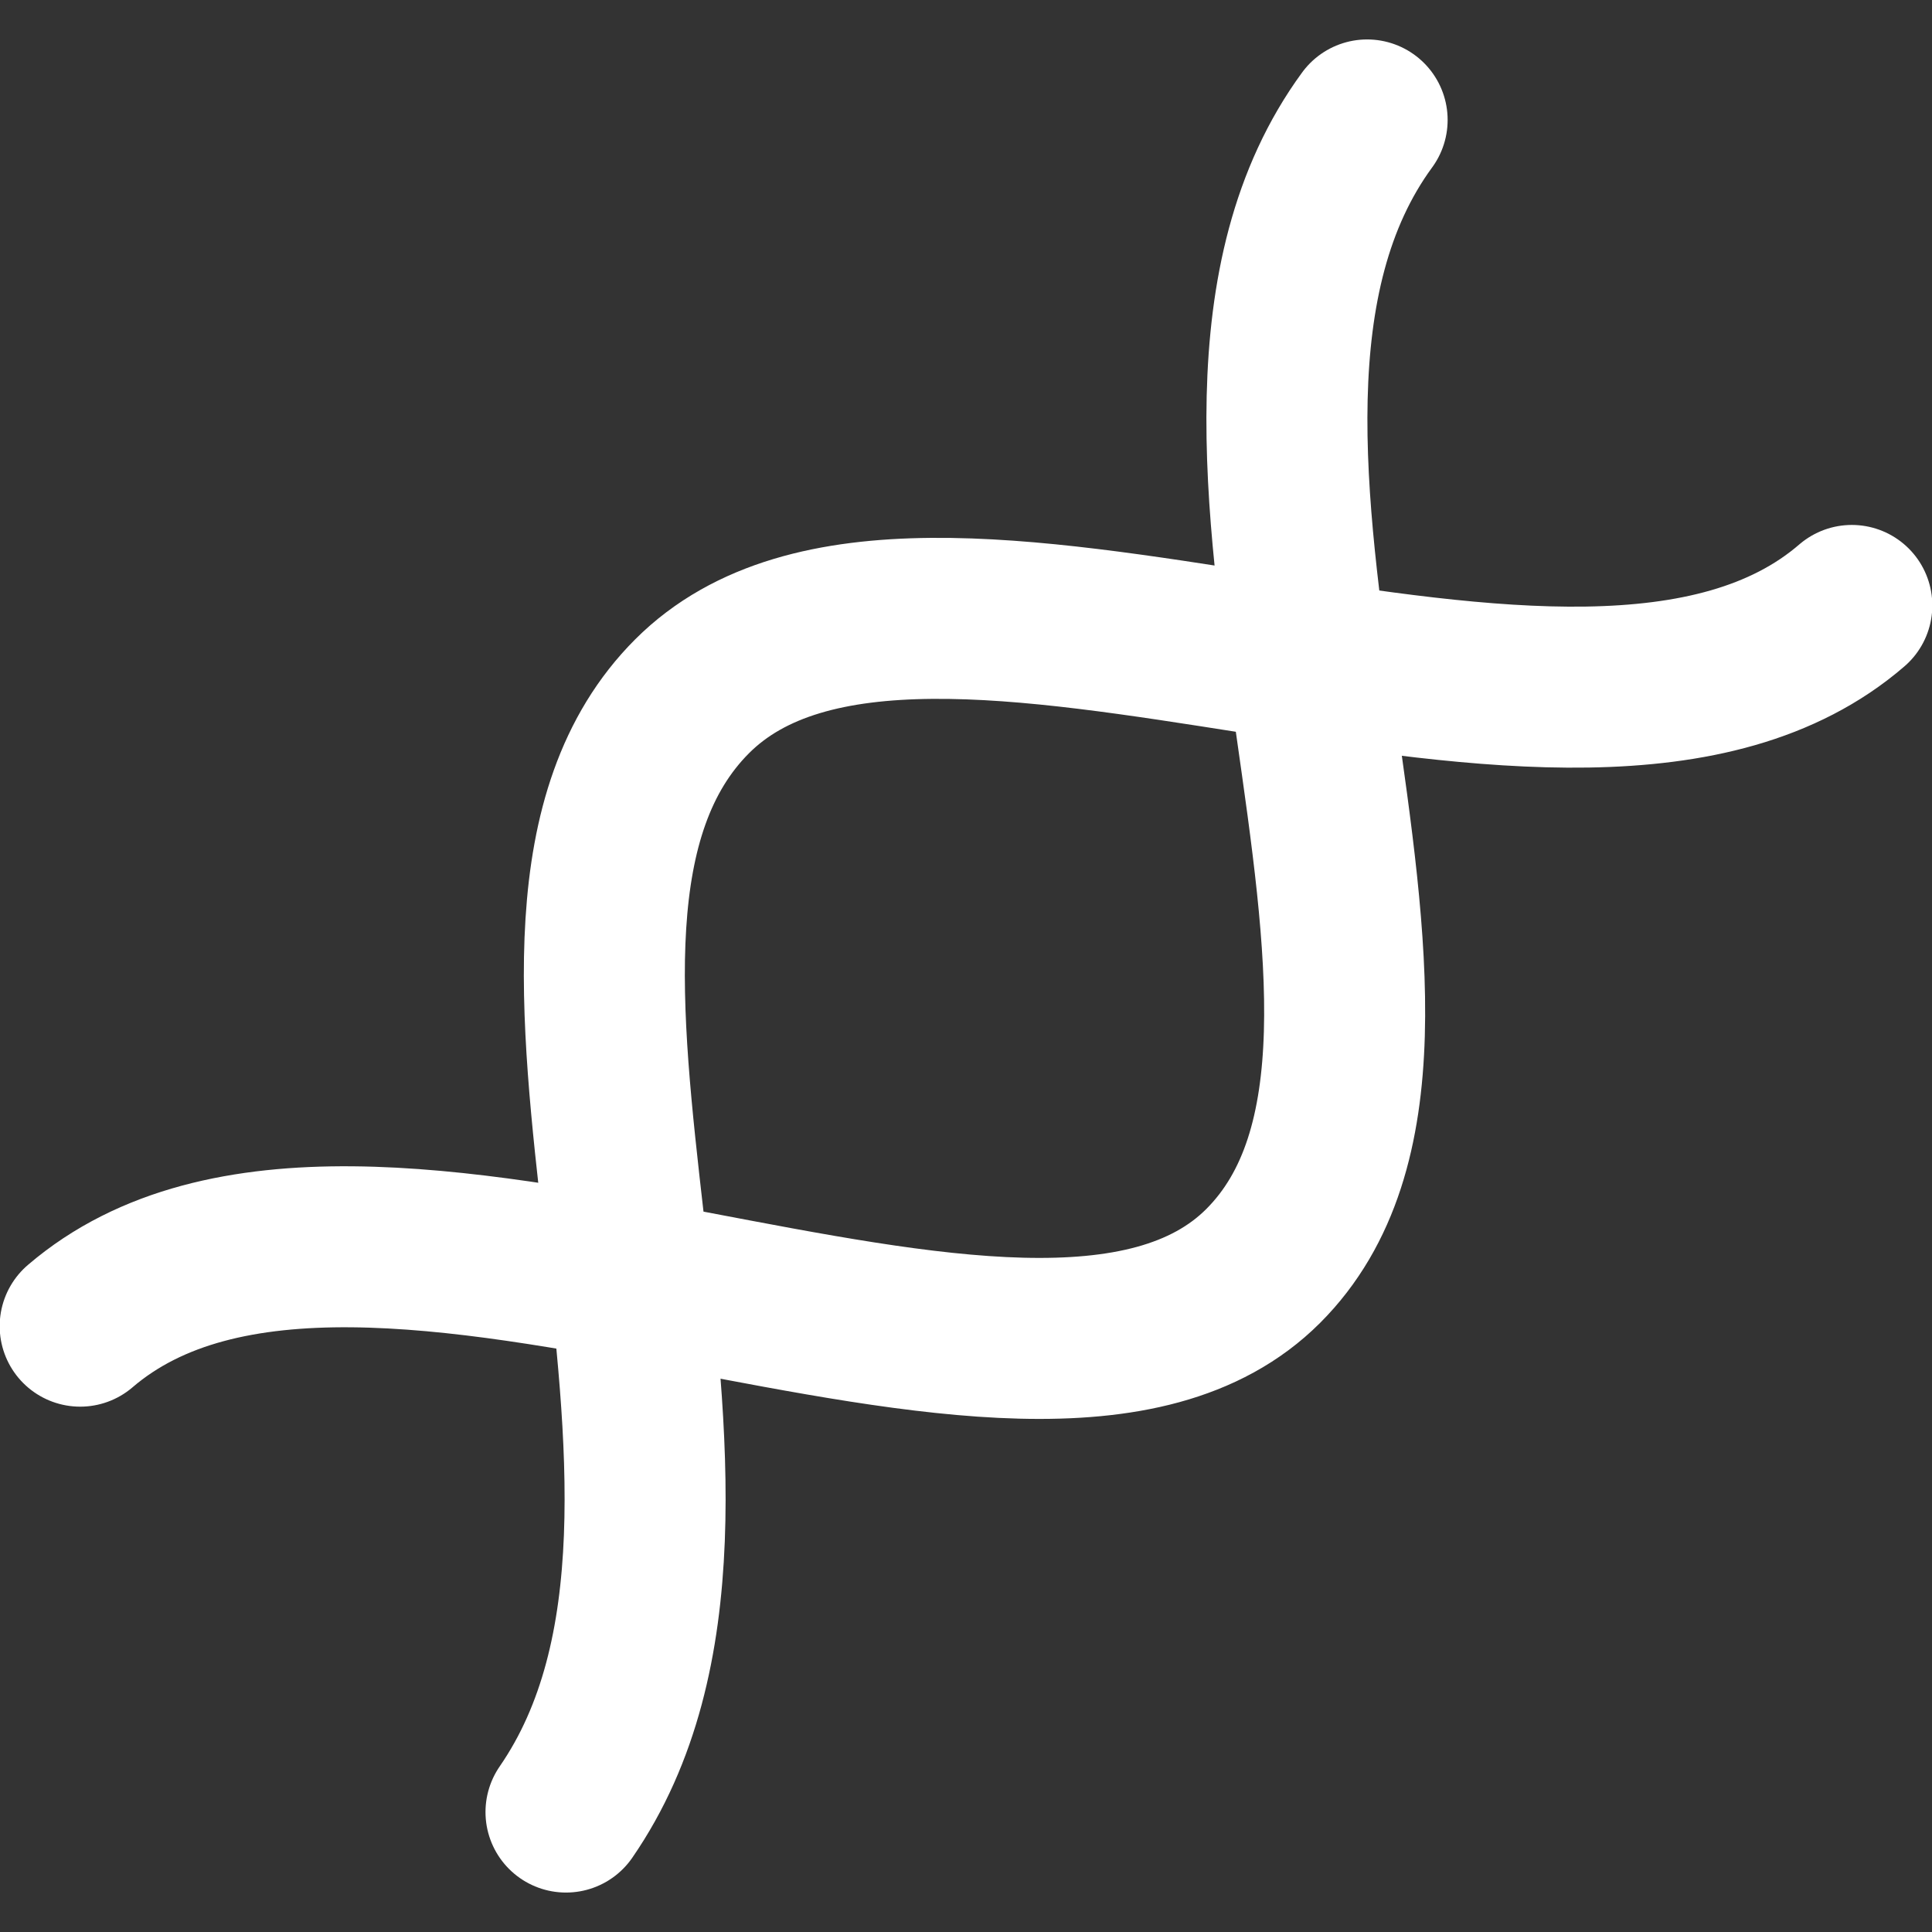
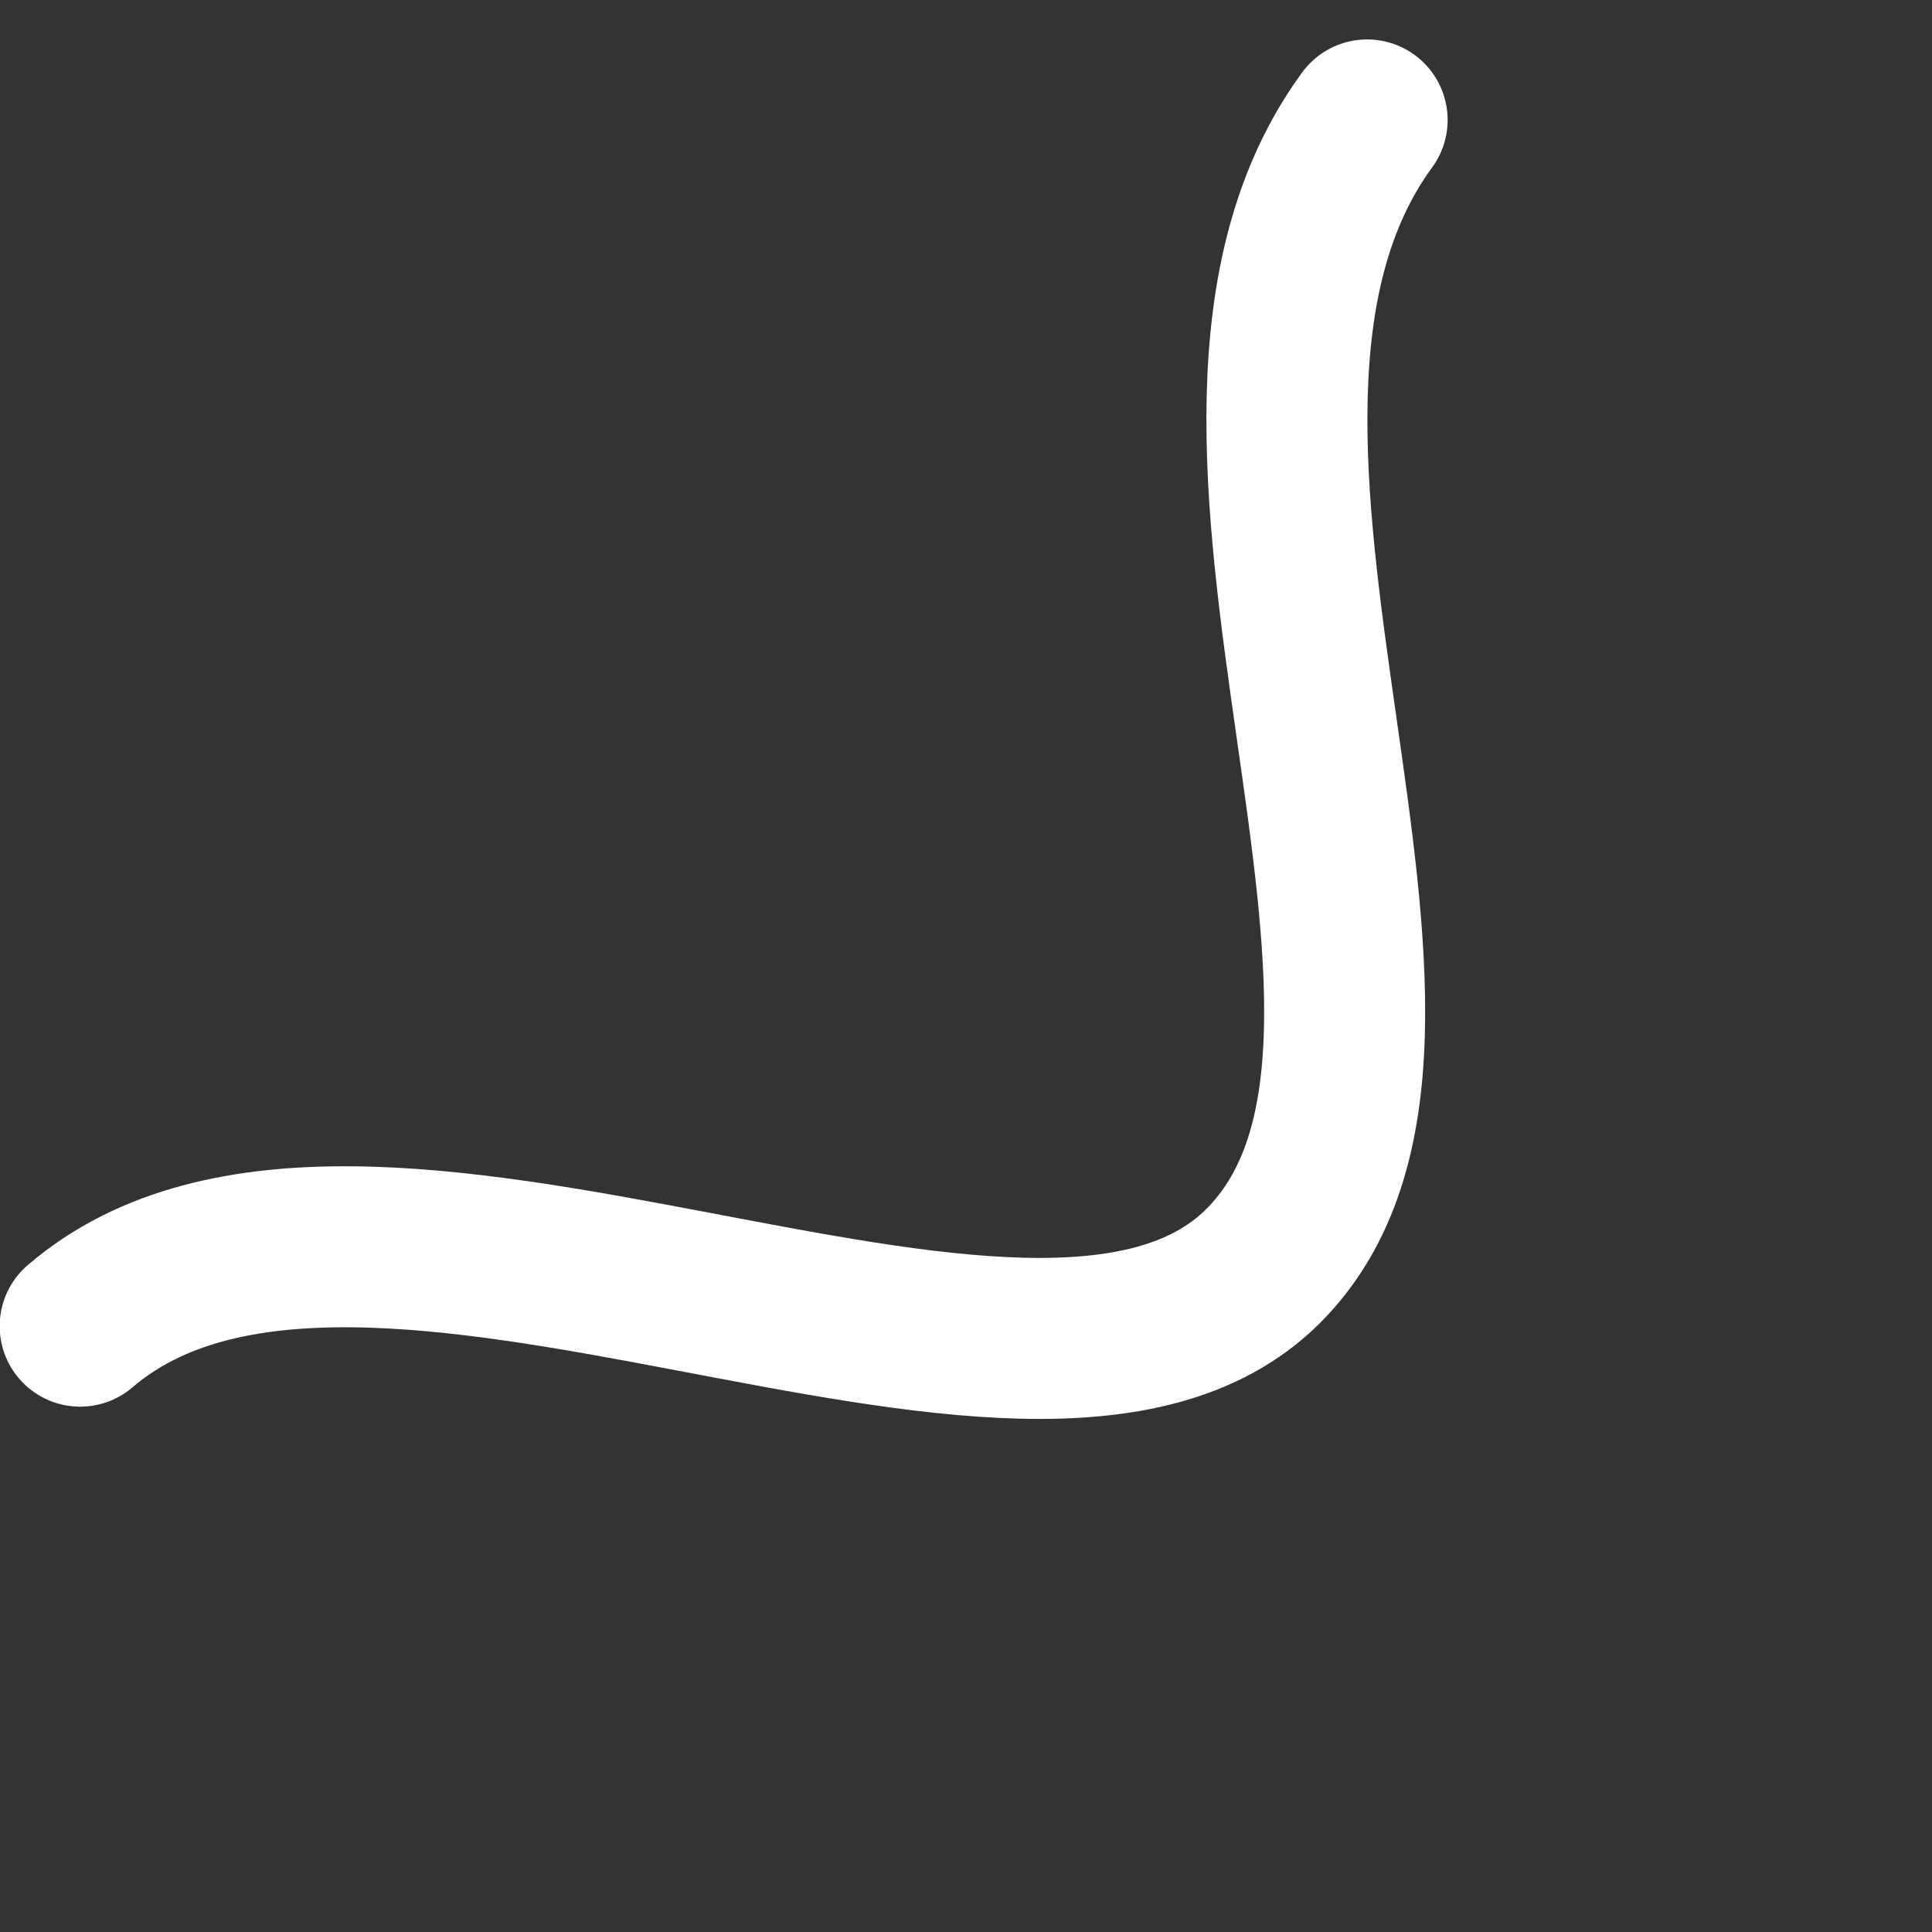
<svg xmlns="http://www.w3.org/2000/svg" width="24" height="24" viewBox="0 0 24 24" fill="none">
  <rect x="0" y="0" width="24" height="24" fill="#333333" stroke="none" />
  <g clip-path="url(#clip0_4764_15395)">
    <path d="M0.996 16.474C4.51 13.463 12.838 18.58 15.692 15.726C18.546 12.872 14.155 5.354 16.983 1.49" stroke="white" stroke-width="2" stroke-linecap="round" stroke-linejoin="round" />
-     <path d="M23.004 7.521C19.6 10.458 11.452 5.795 8.598 8.649C5.745 11.503 9.709 18.629 7.031 22.51" stroke="white" stroke-width="2" stroke-linecap="round" stroke-linejoin="round" />
  </g>
  <defs>
    <clipPath id="clip0_4764_15395">
      <rect width="24" height="24" fill="white" />
    </clipPath>
  </defs>
</svg>